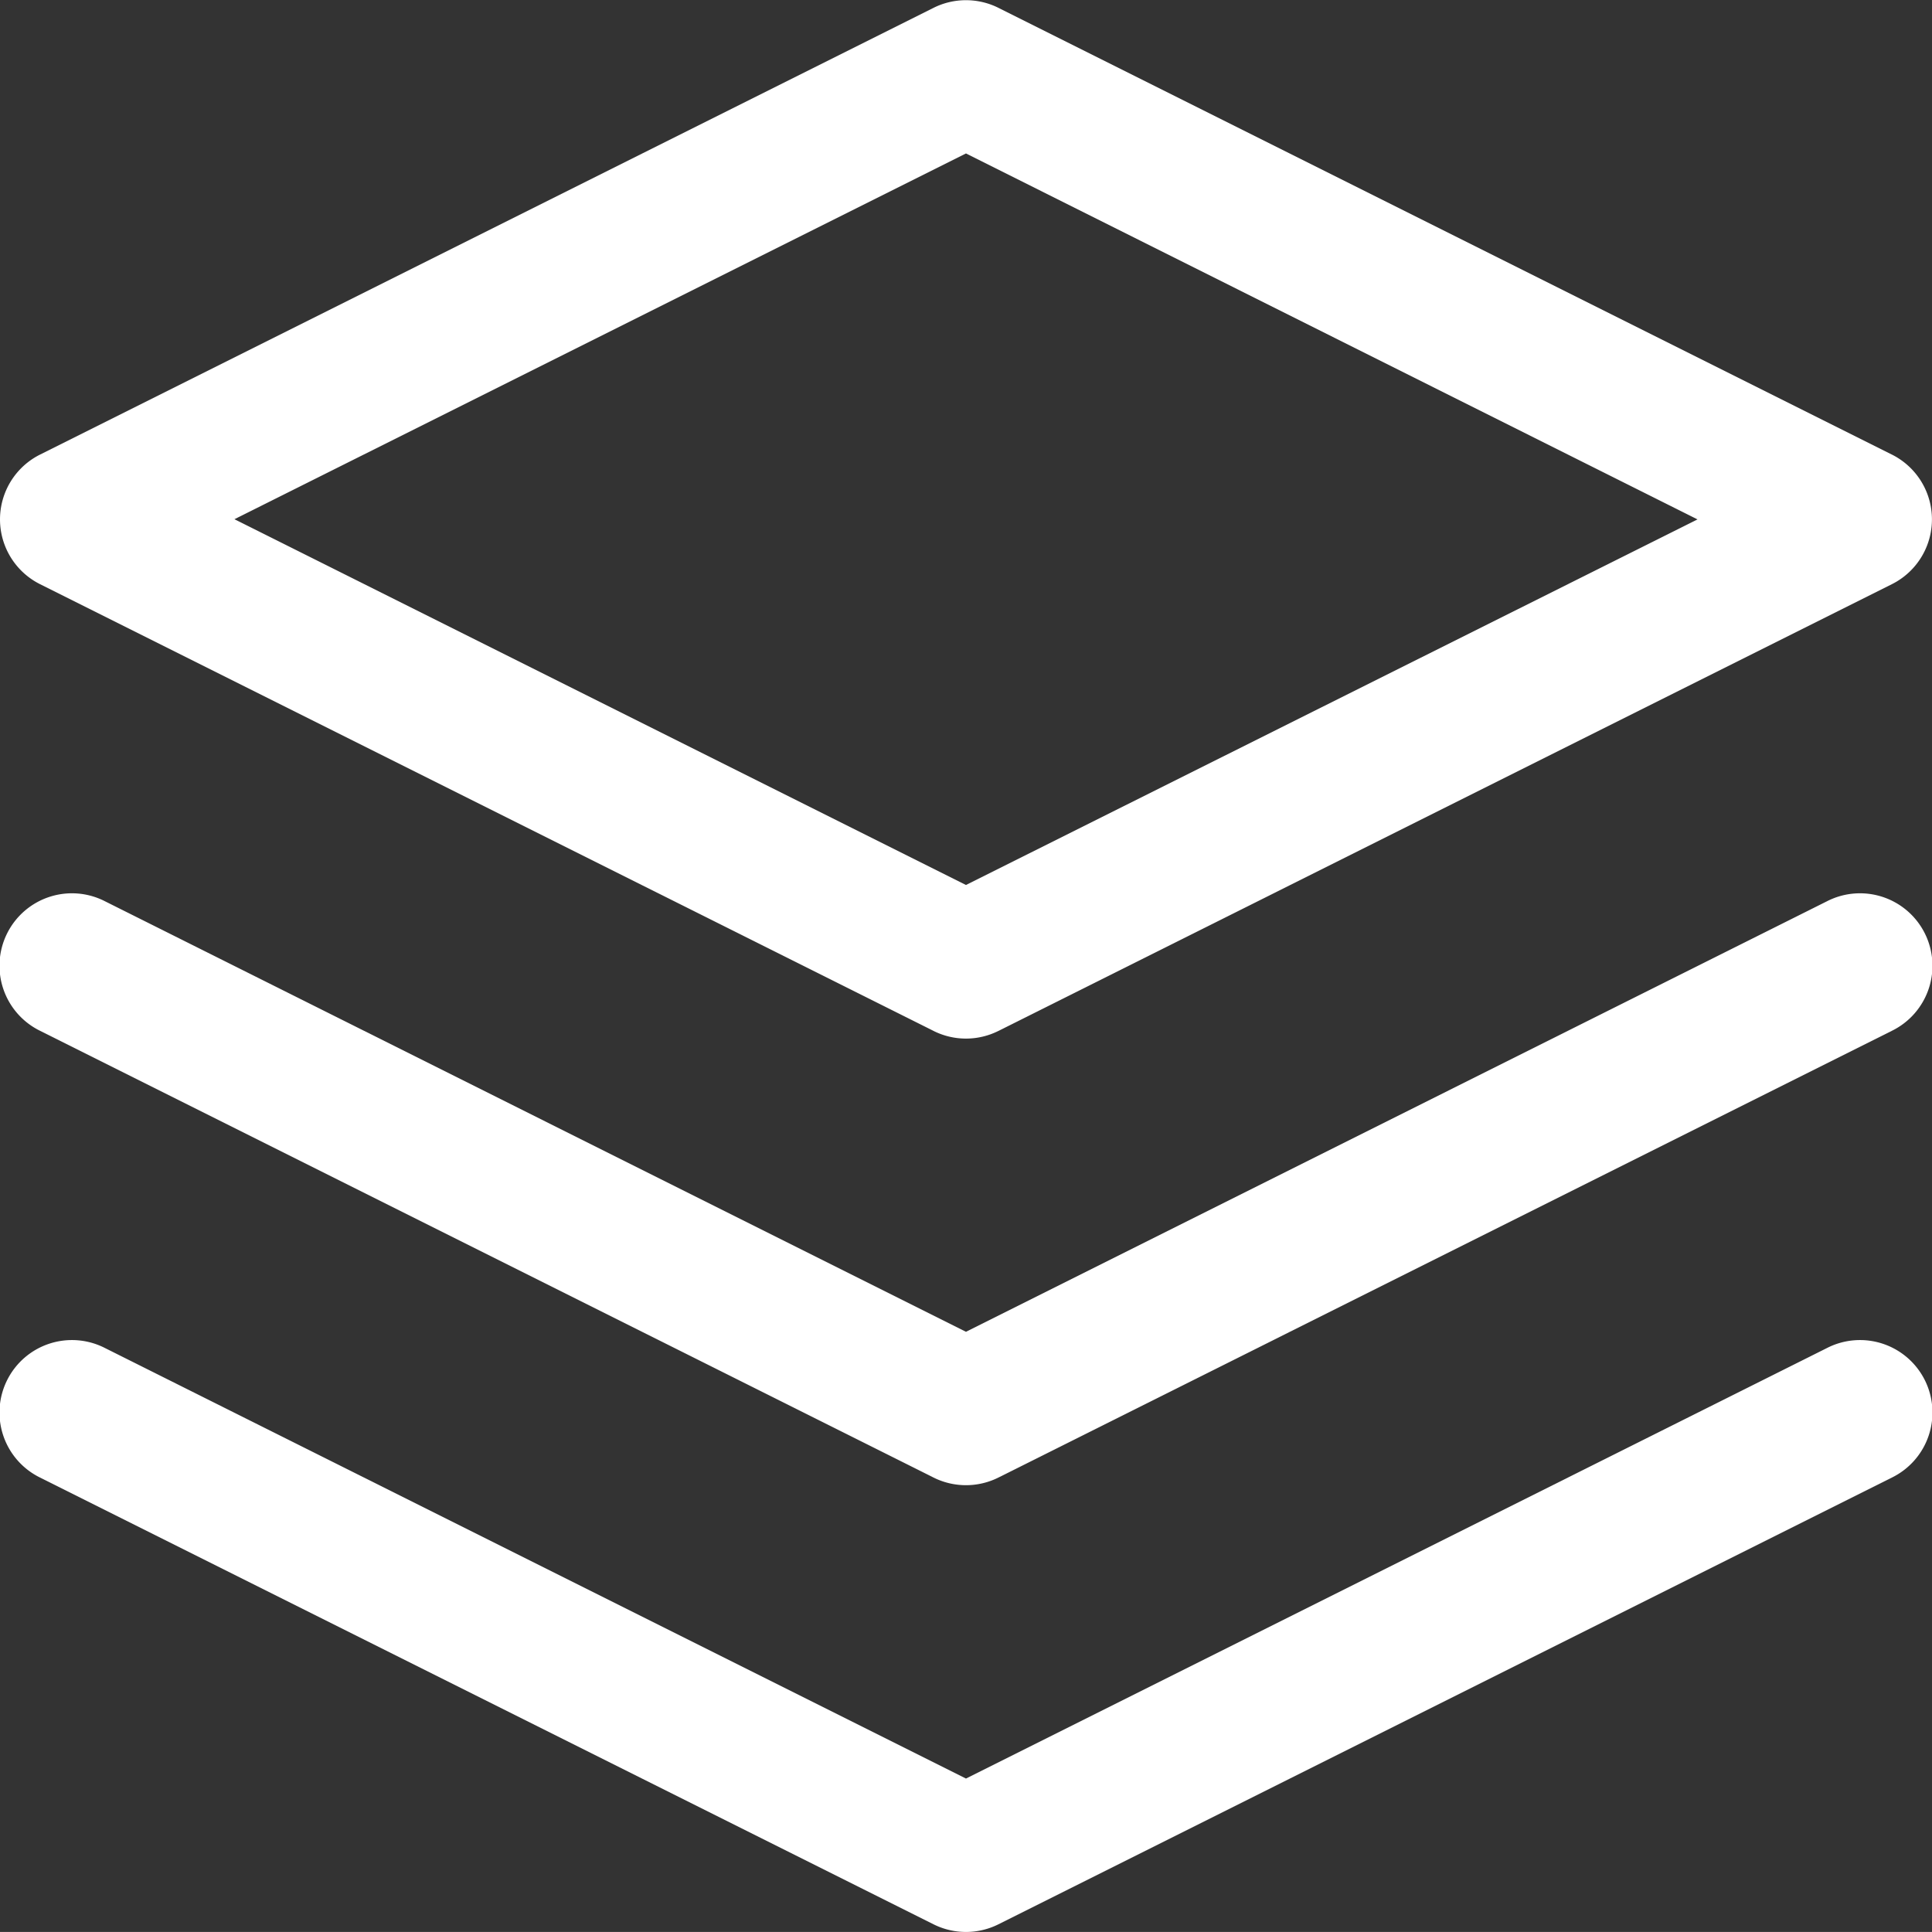
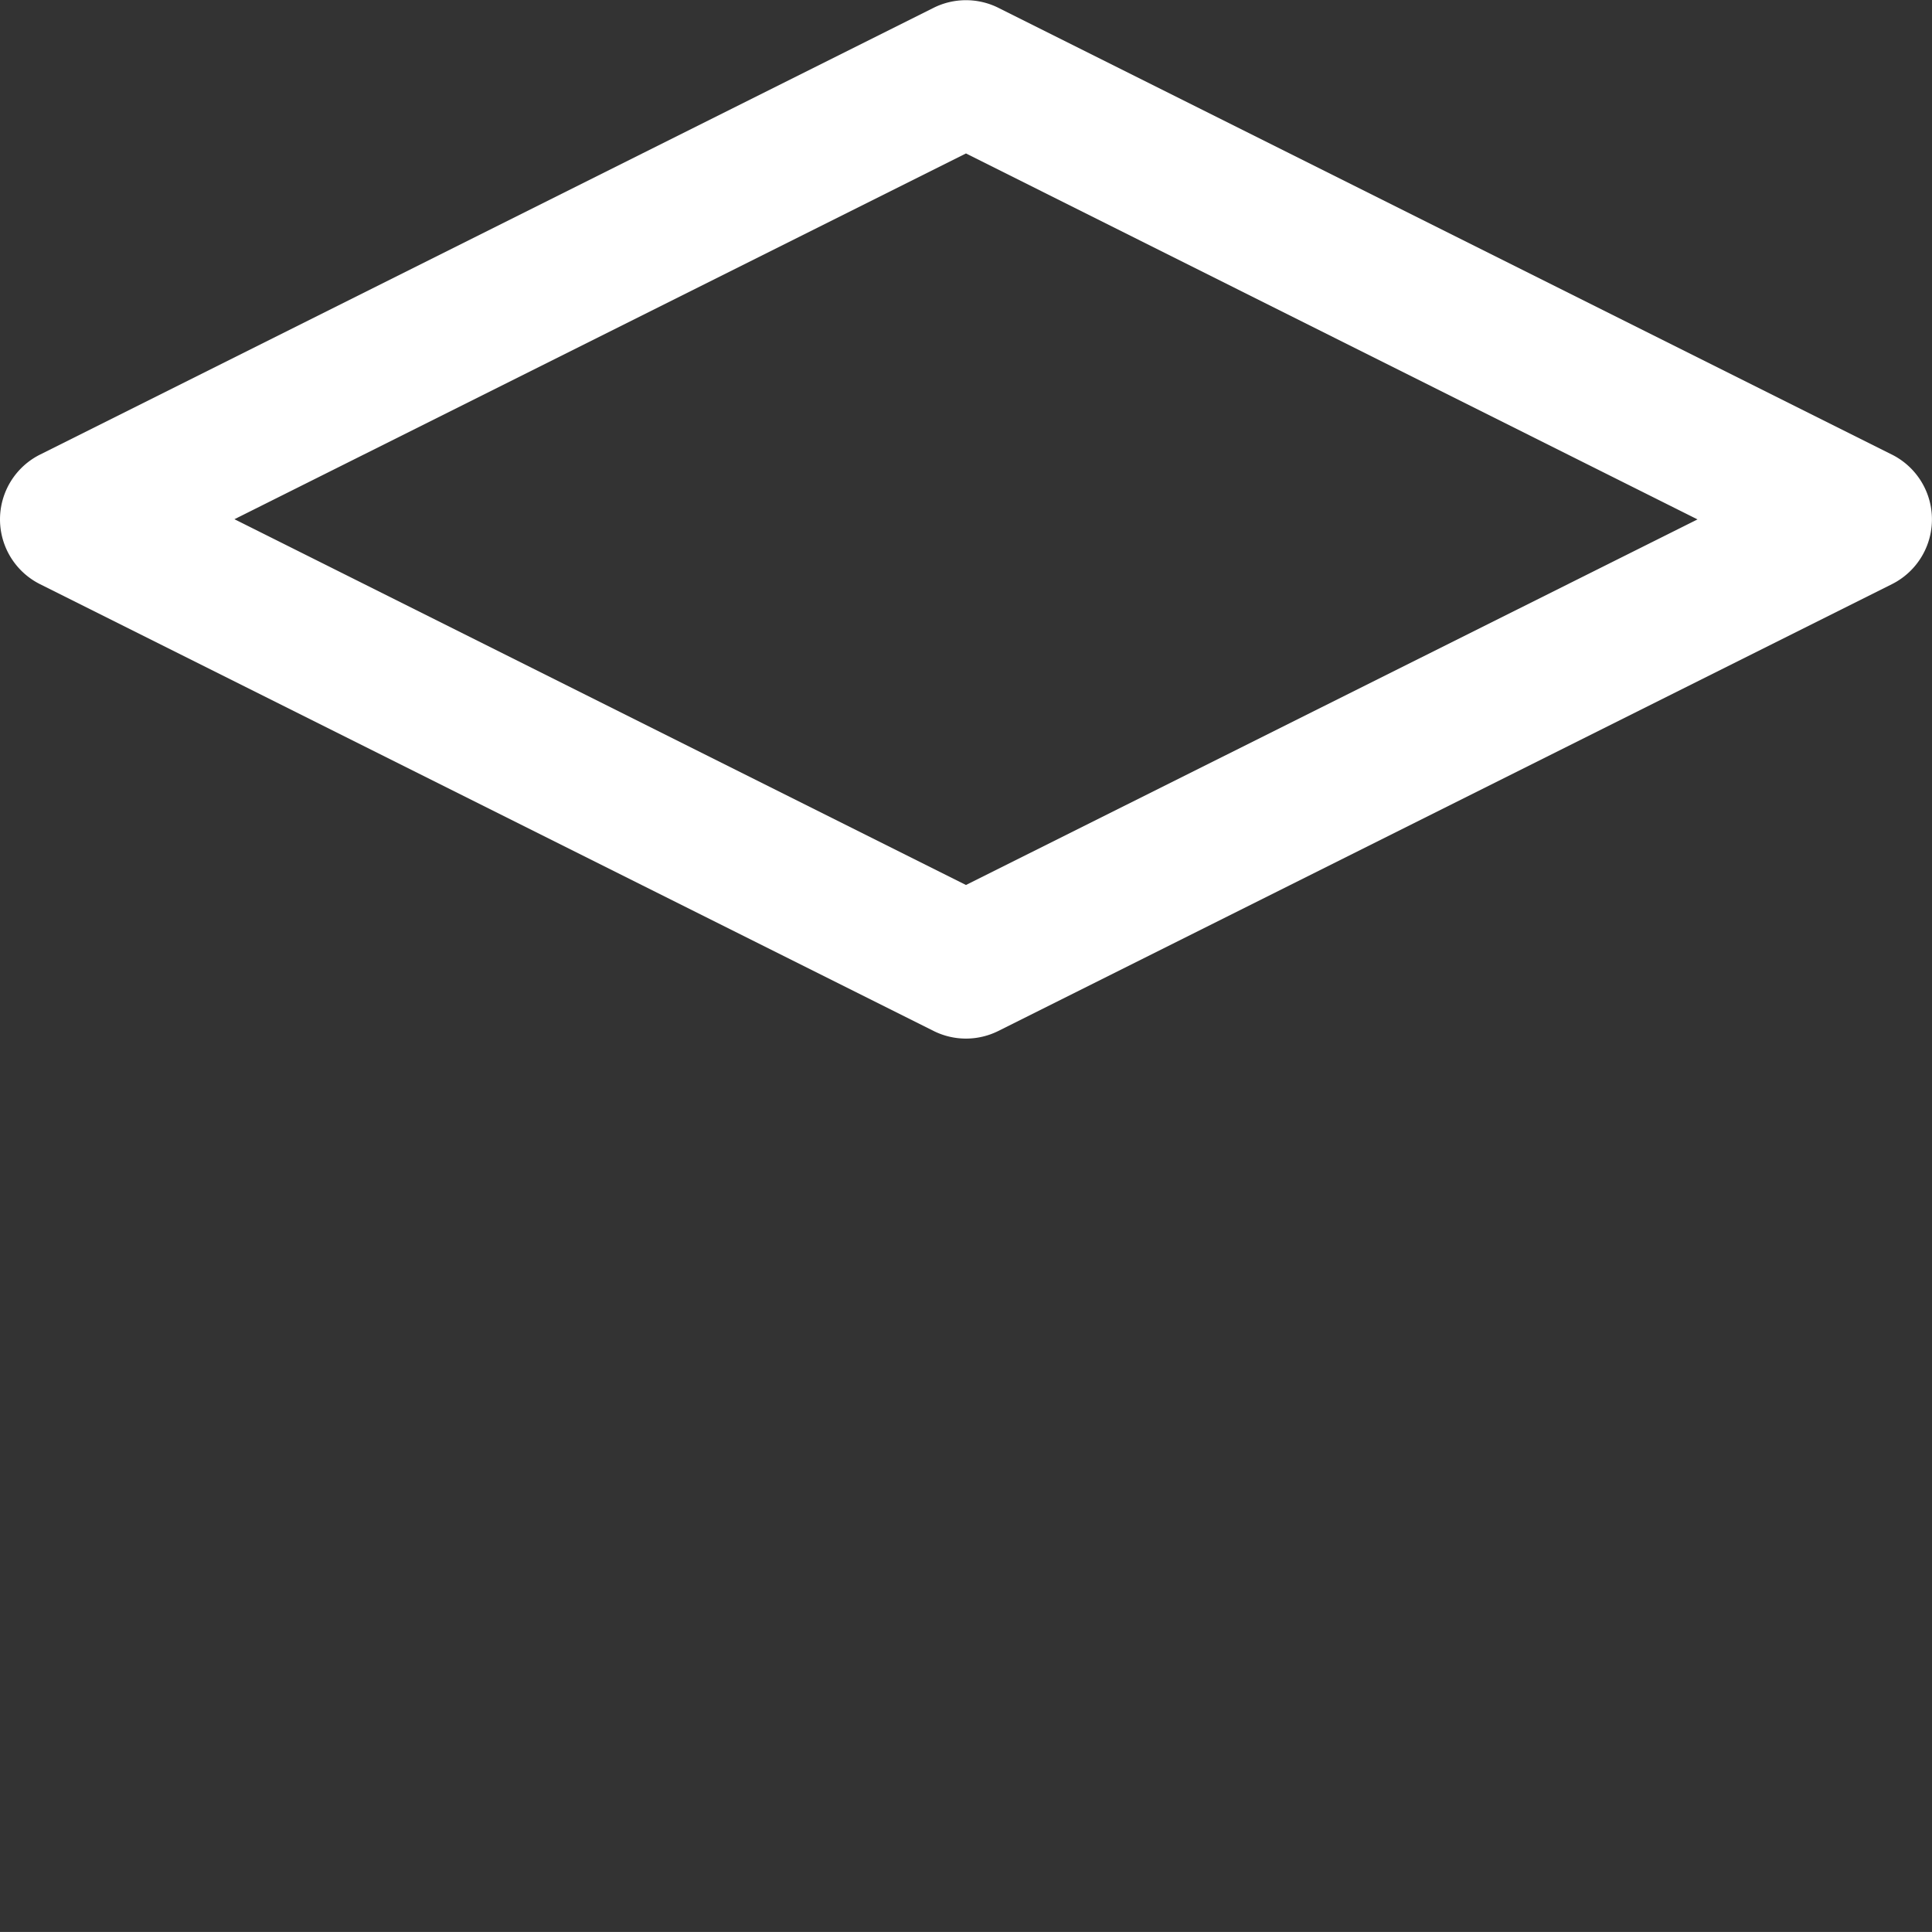
<svg xmlns="http://www.w3.org/2000/svg" width="40.001" height="40" viewBox="0 0 40.001 40">
  <rect x="0" y="0" width="40.001" height="40" fill="#333333" stroke="none" />
  <g id="그룹_3" data-name="그룹 3" transform="translate(-332.5 -879.496)">
    <path id="패스_2" data-name="패스 2" d="M352.5,879.5a1.5,1.5,0,0,1,.671.158l18.5,9.25a1.5,1.5,0,0,1,0,2.683l-18.5,9.25a1.5,1.5,0,0,1-1.342,0l-18.5-9.25a1.5,1.5,0,0,1,0-2.683l18.5-9.25A1.5,1.5,0,0,1,352.5,879.5Zm15.146,10.75L352.5,882.673l-15.146,7.573,15.146,7.573Z" transform="translate(0 0)" fill="#fff" />
-     <path id="패스_3" data-name="패스 3" d="M352.5,951.746a1.5,1.5,0,0,1-.671-.158l-18.5-9.25a1.5,1.5,0,1,1,1.342-2.683l17.829,8.915,17.829-8.915a1.5,1.5,0,1,1,1.342,2.683l-18.5,9.25A1.5,1.5,0,0,1,352.5,951.746Z" transform="translate(0 -32.25)" fill="#fff" />
-     <path id="패스_4" data-name="패스 4" d="M352.5,931.746a1.5,1.5,0,0,1-.671-.158l-18.5-9.25a1.5,1.5,0,1,1,1.342-2.683l17.829,8.915,17.829-8.915a1.5,1.5,0,1,1,1.342,2.683l-18.5,9.25A1.5,1.5,0,0,1,352.5,931.746Z" transform="translate(0 -21.5)" fill="#fff" />
  </g>
</svg>